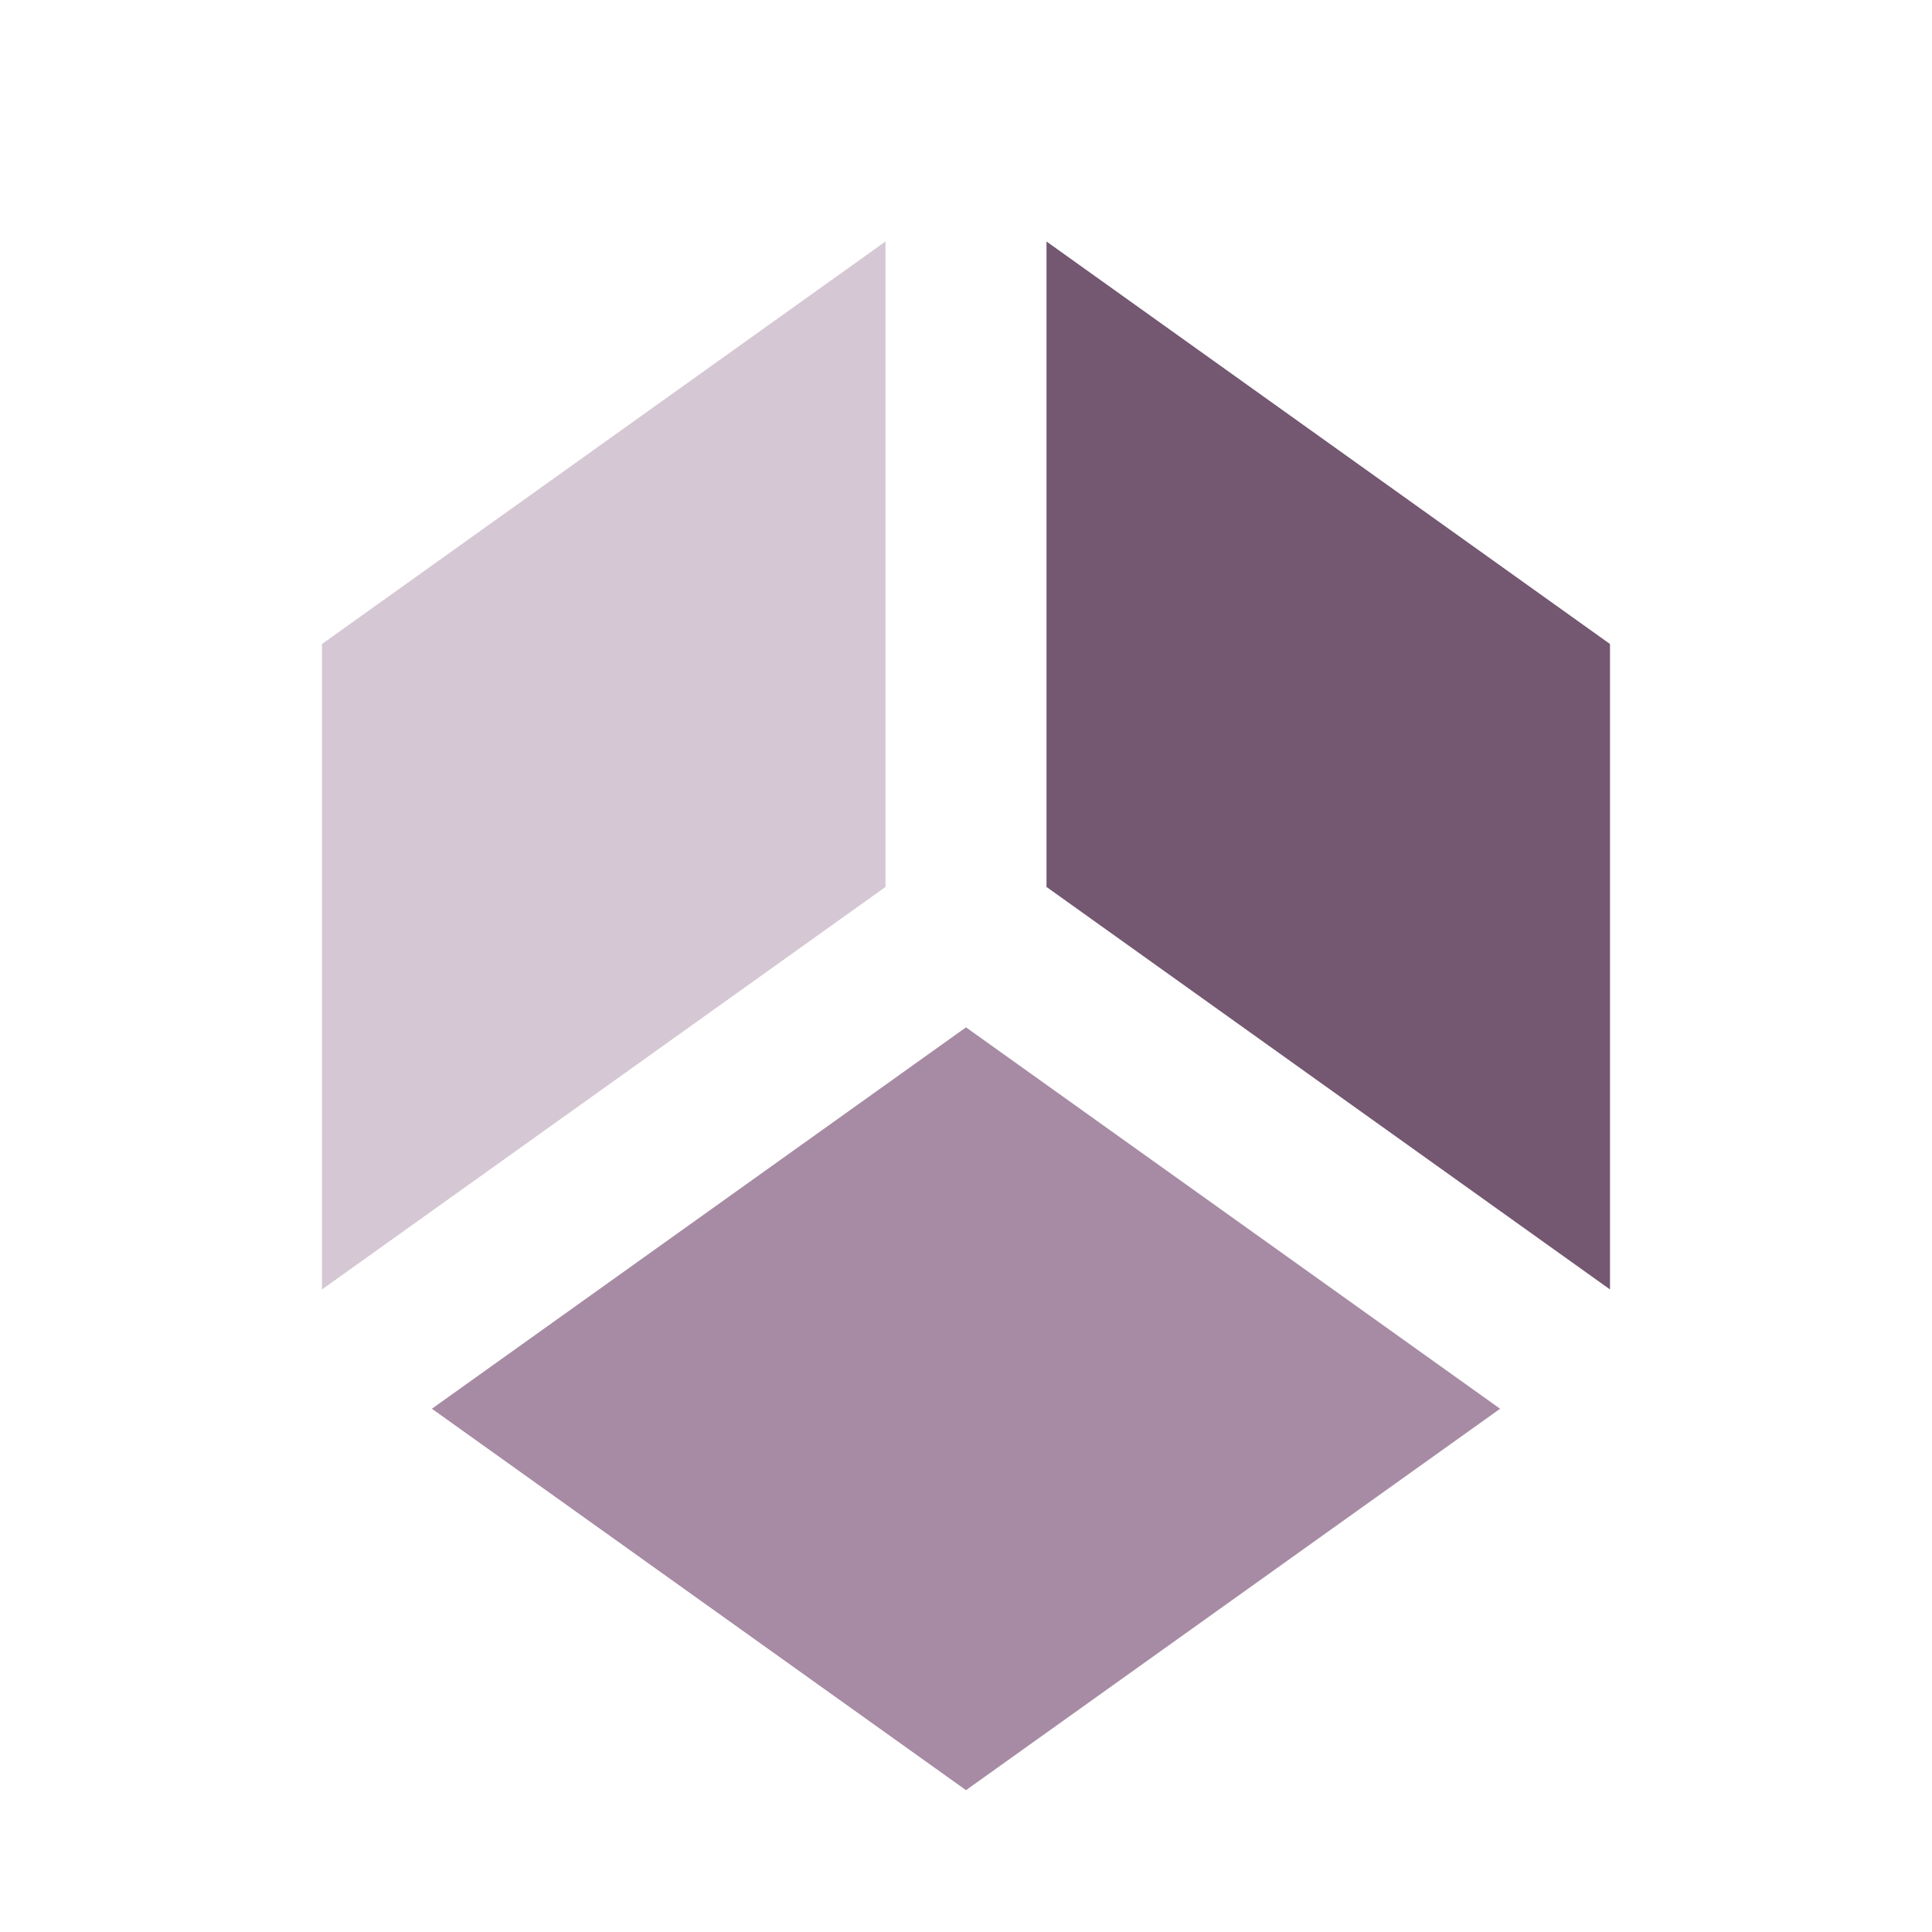
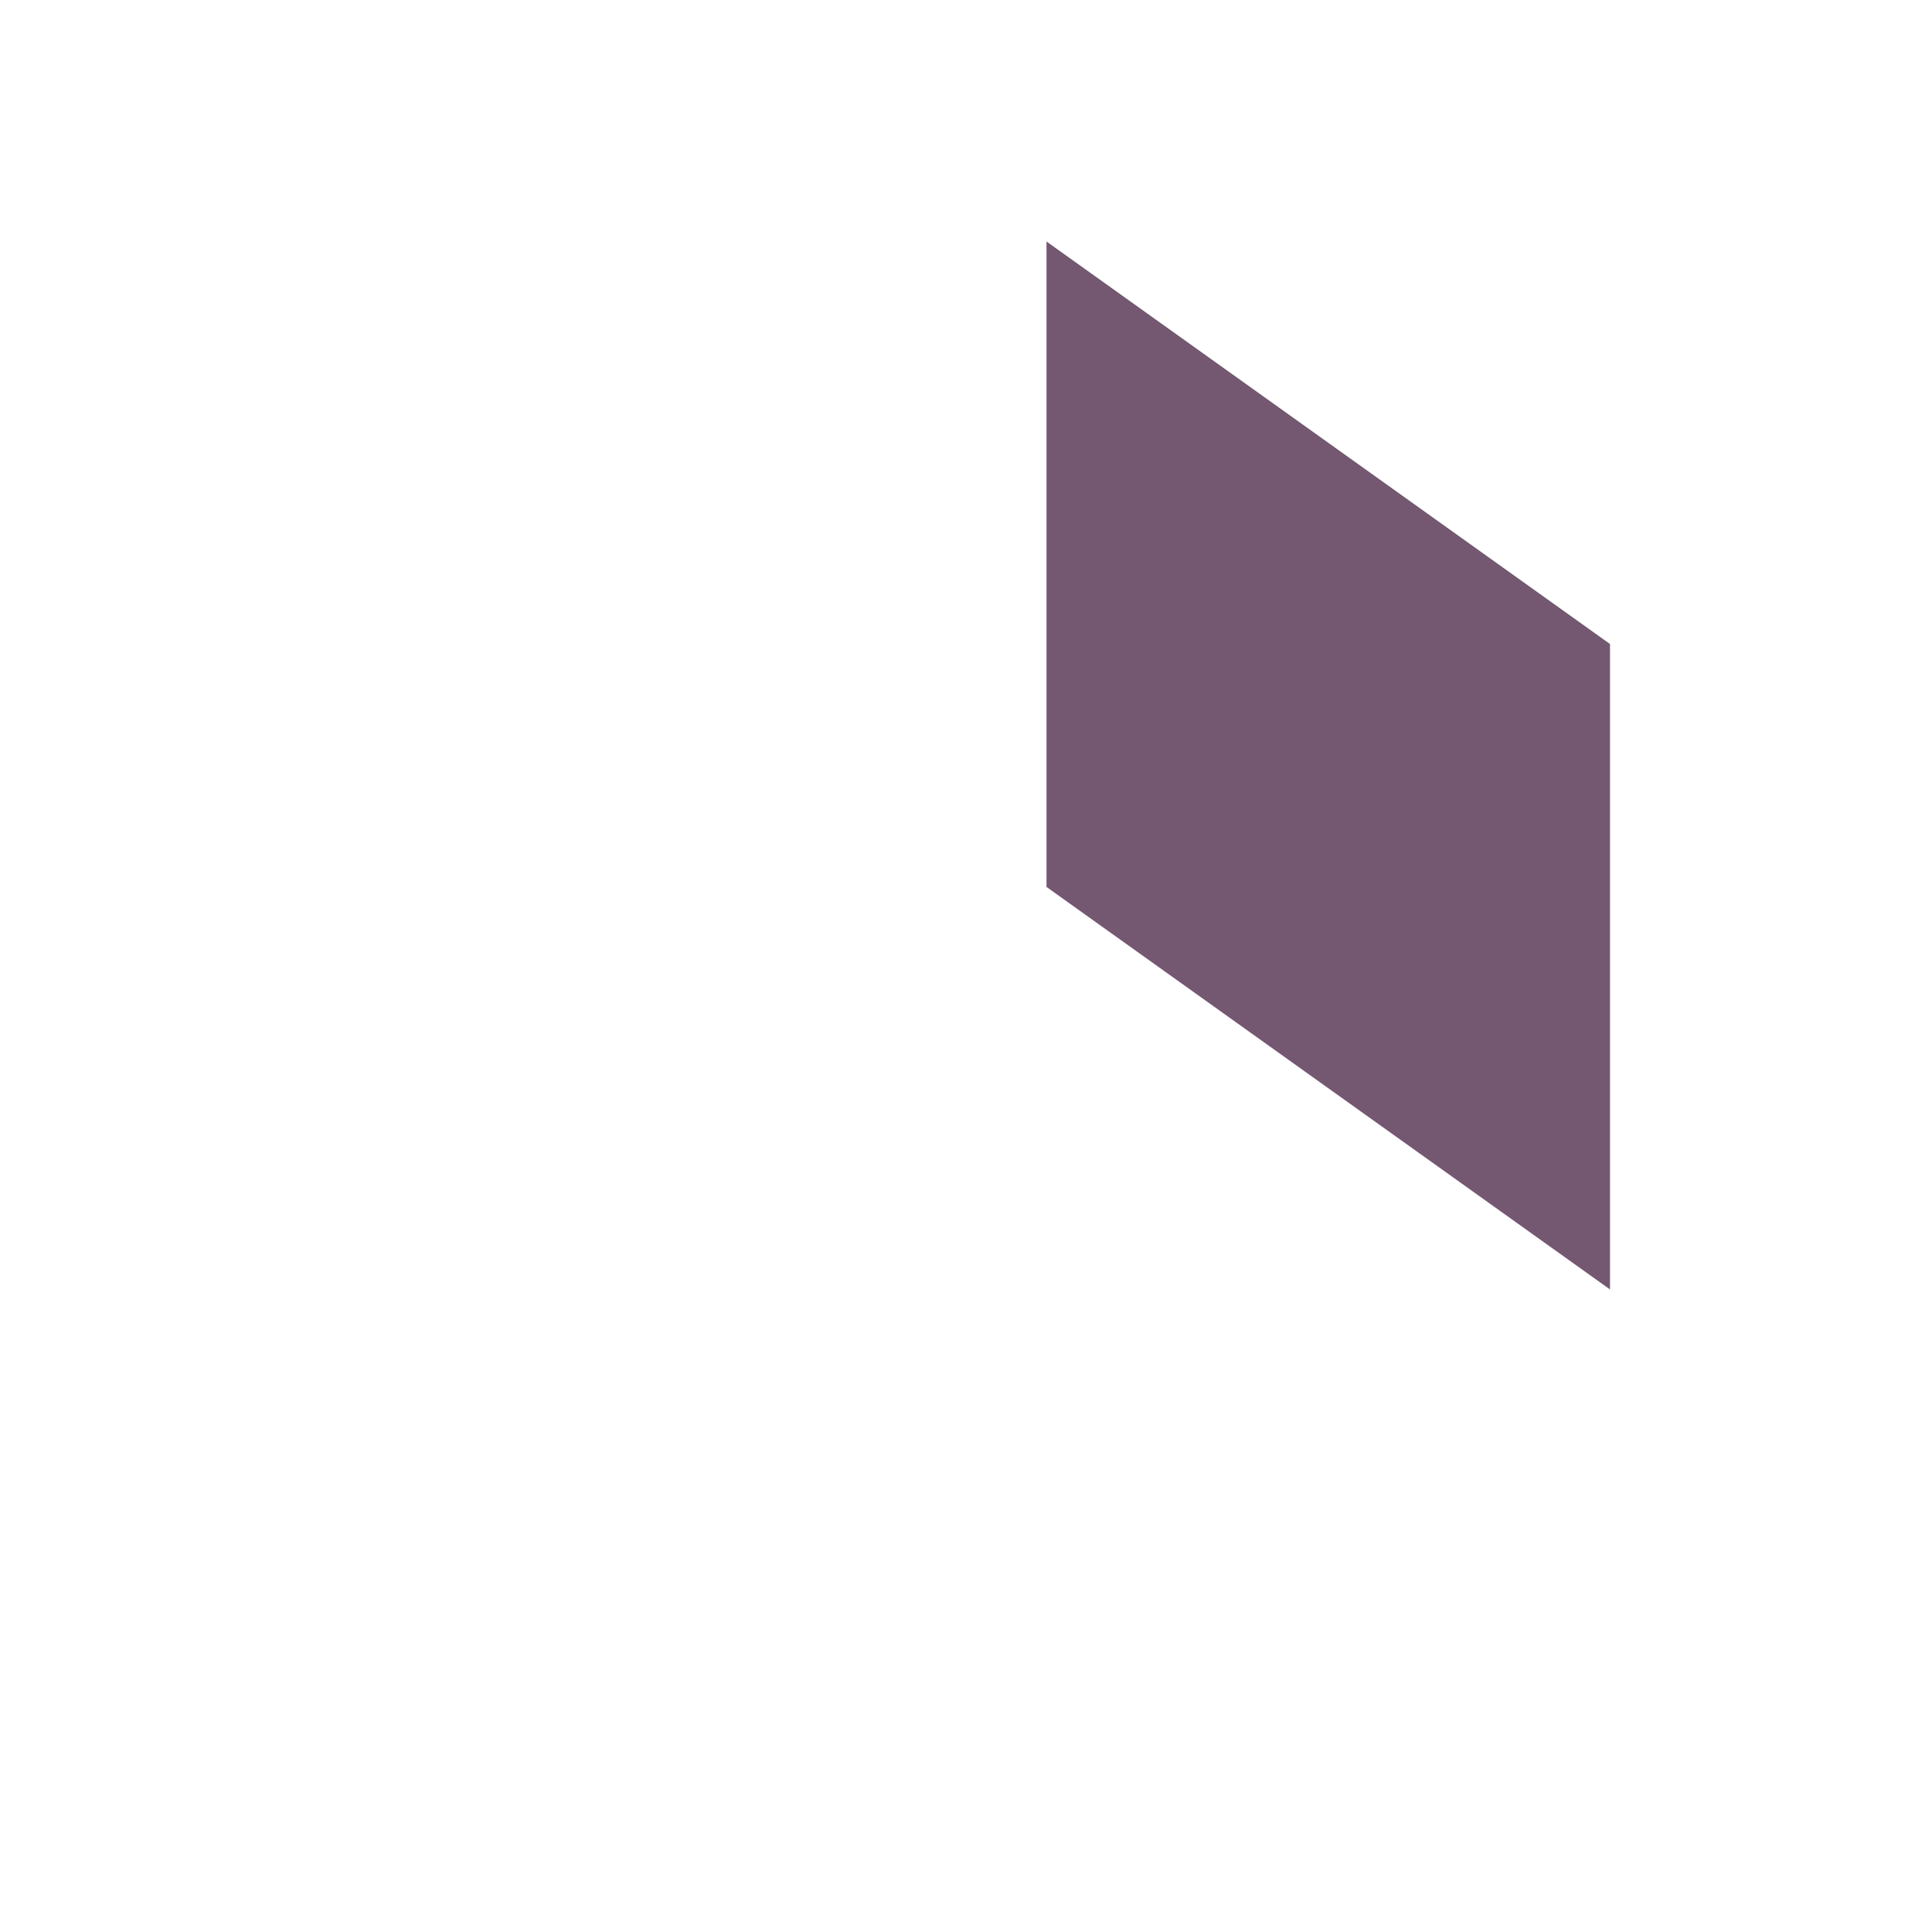
<svg xmlns="http://www.w3.org/2000/svg" viewBox="0 0 24 24">
-   <path style="fill:#d5c7d3;fill-opacity:1;stroke:none;fill-rule:evenodd" d="M 4,16.018 4,8 l 7,-5 0,8.018 z" />
  <path style="fill:#745871;fill-opacity:1;stroke:none;fill-rule:evenodd" d="M 20,16.018 20,8 13,3 l 0,8.018 z" />
-   <path style="fill:#a78ba4;fill-opacity:1;stroke:none;fill-rule:evenodd" d="m 12 12.762 l -6.635 4.738 l 6.635 4.738 l 6.635 -4.738 l -6.635 -4.738 z" />
</svg>